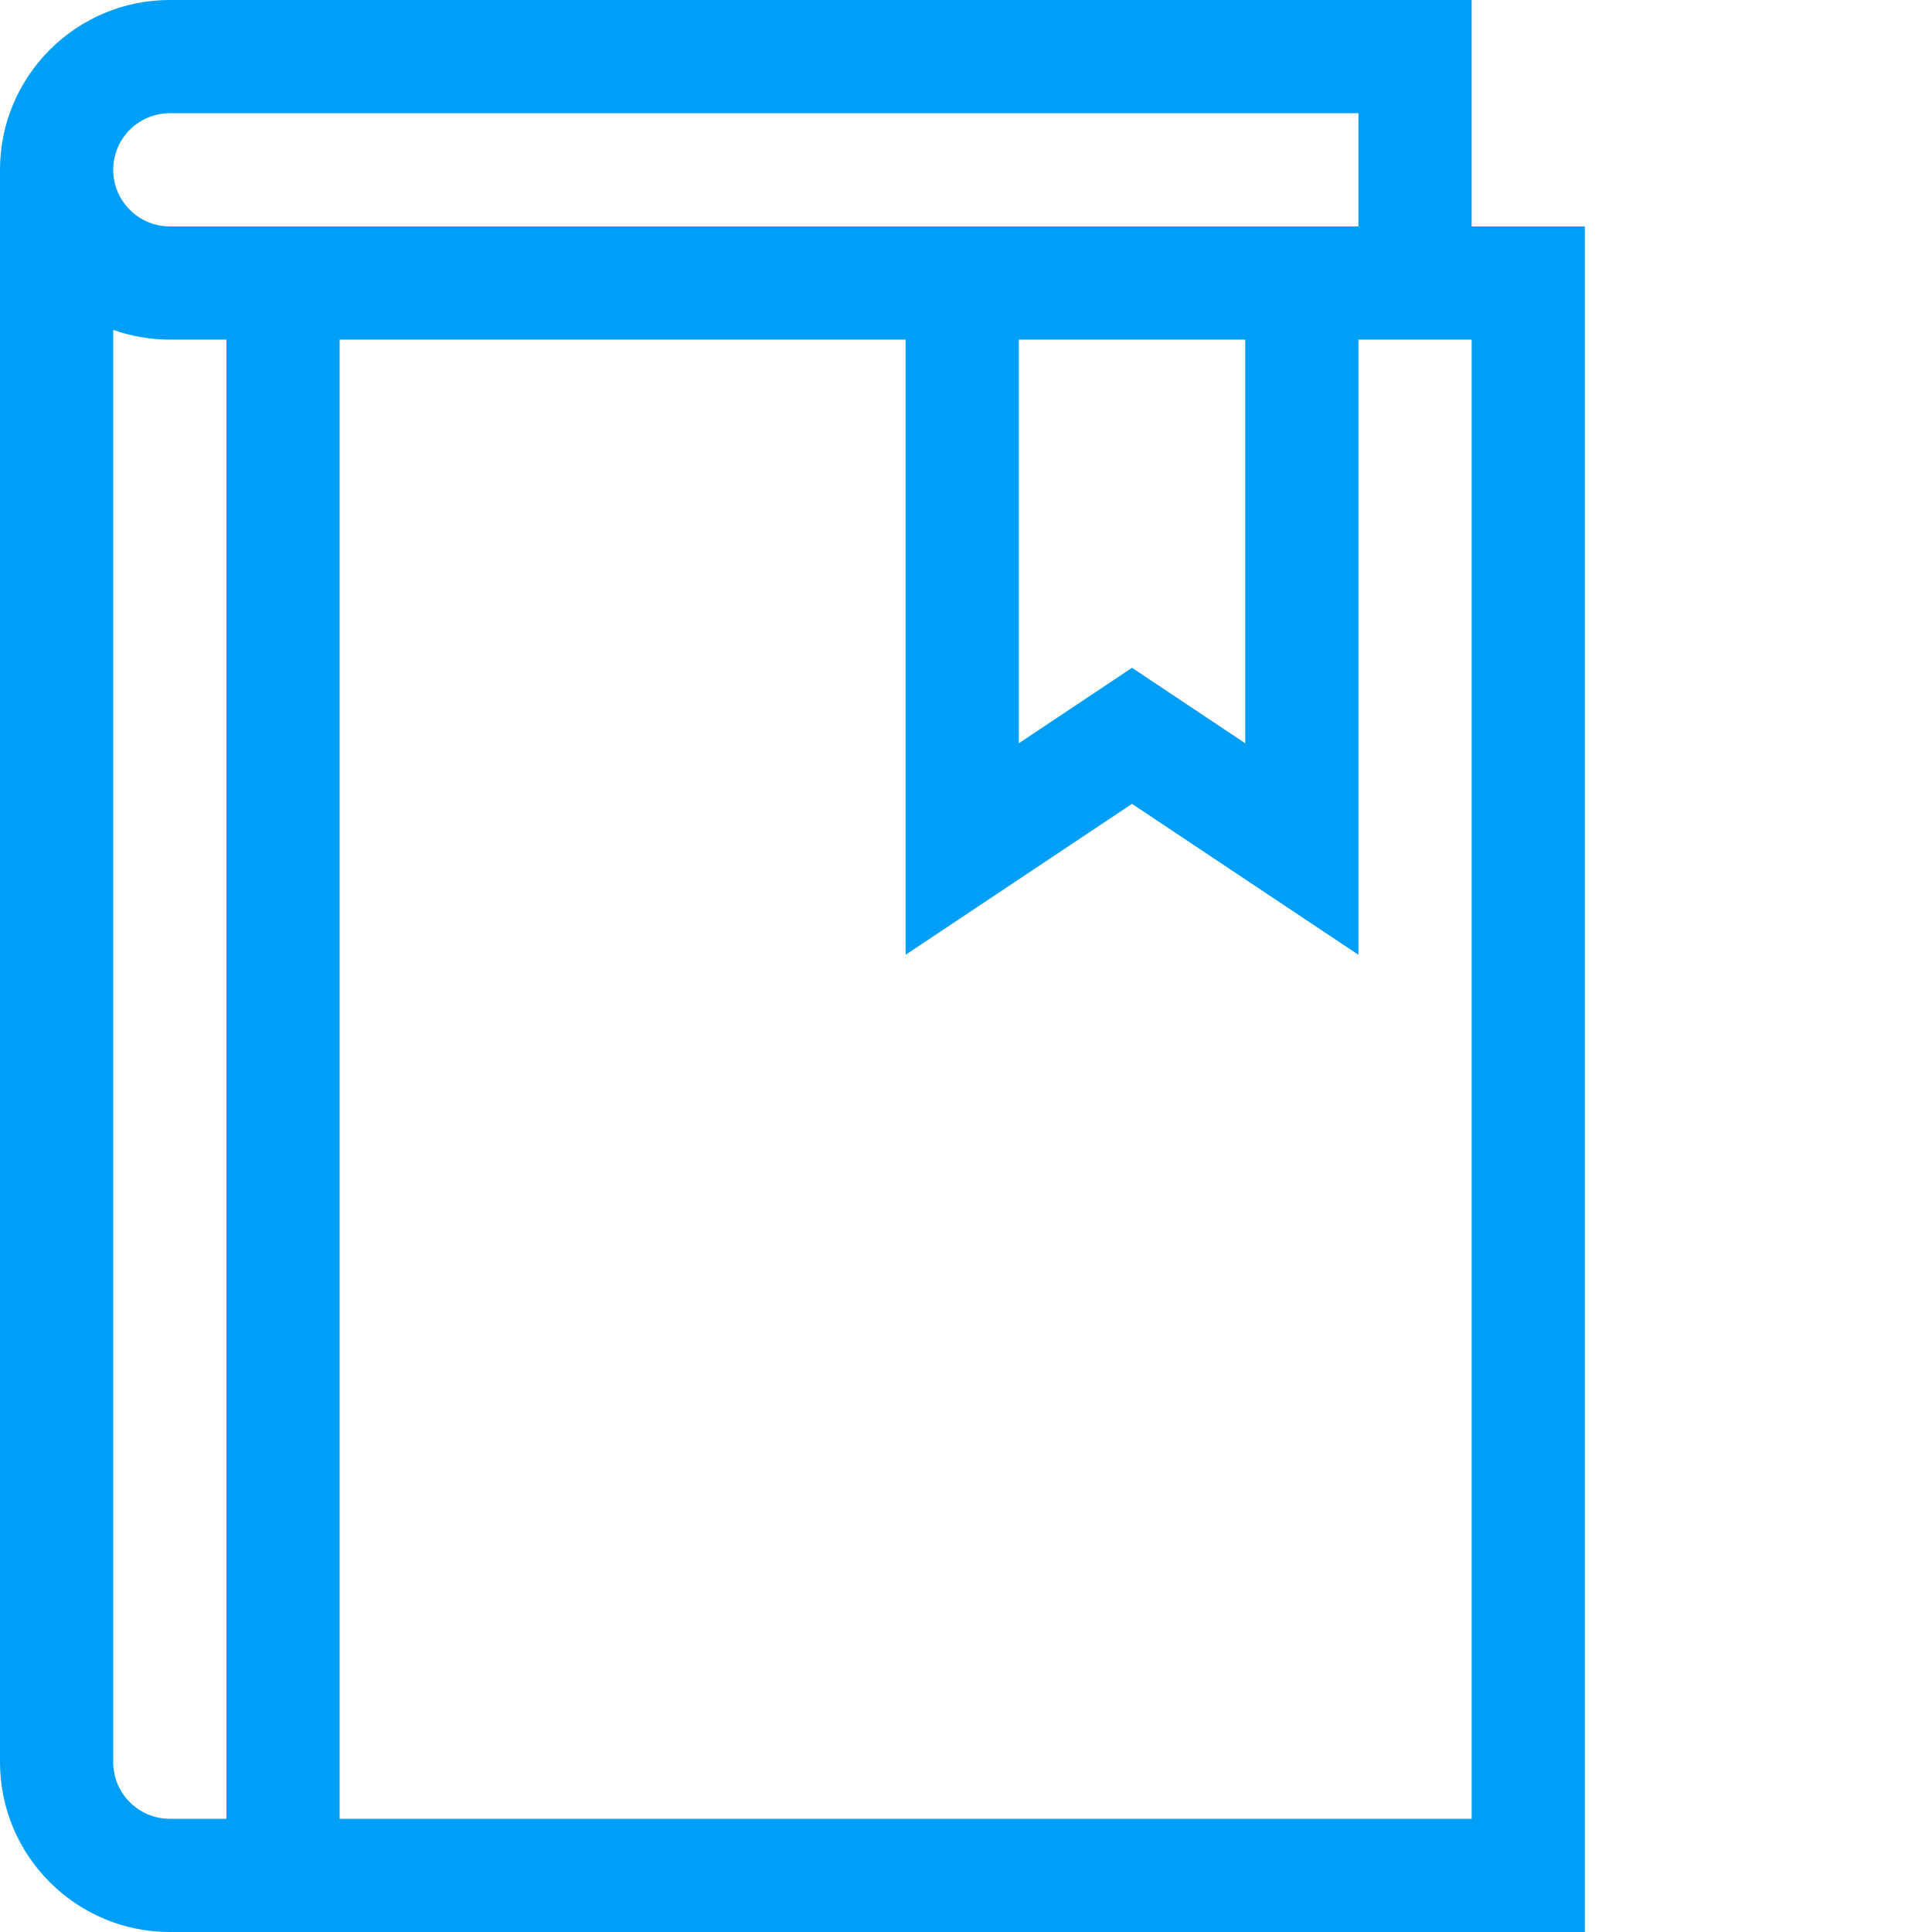
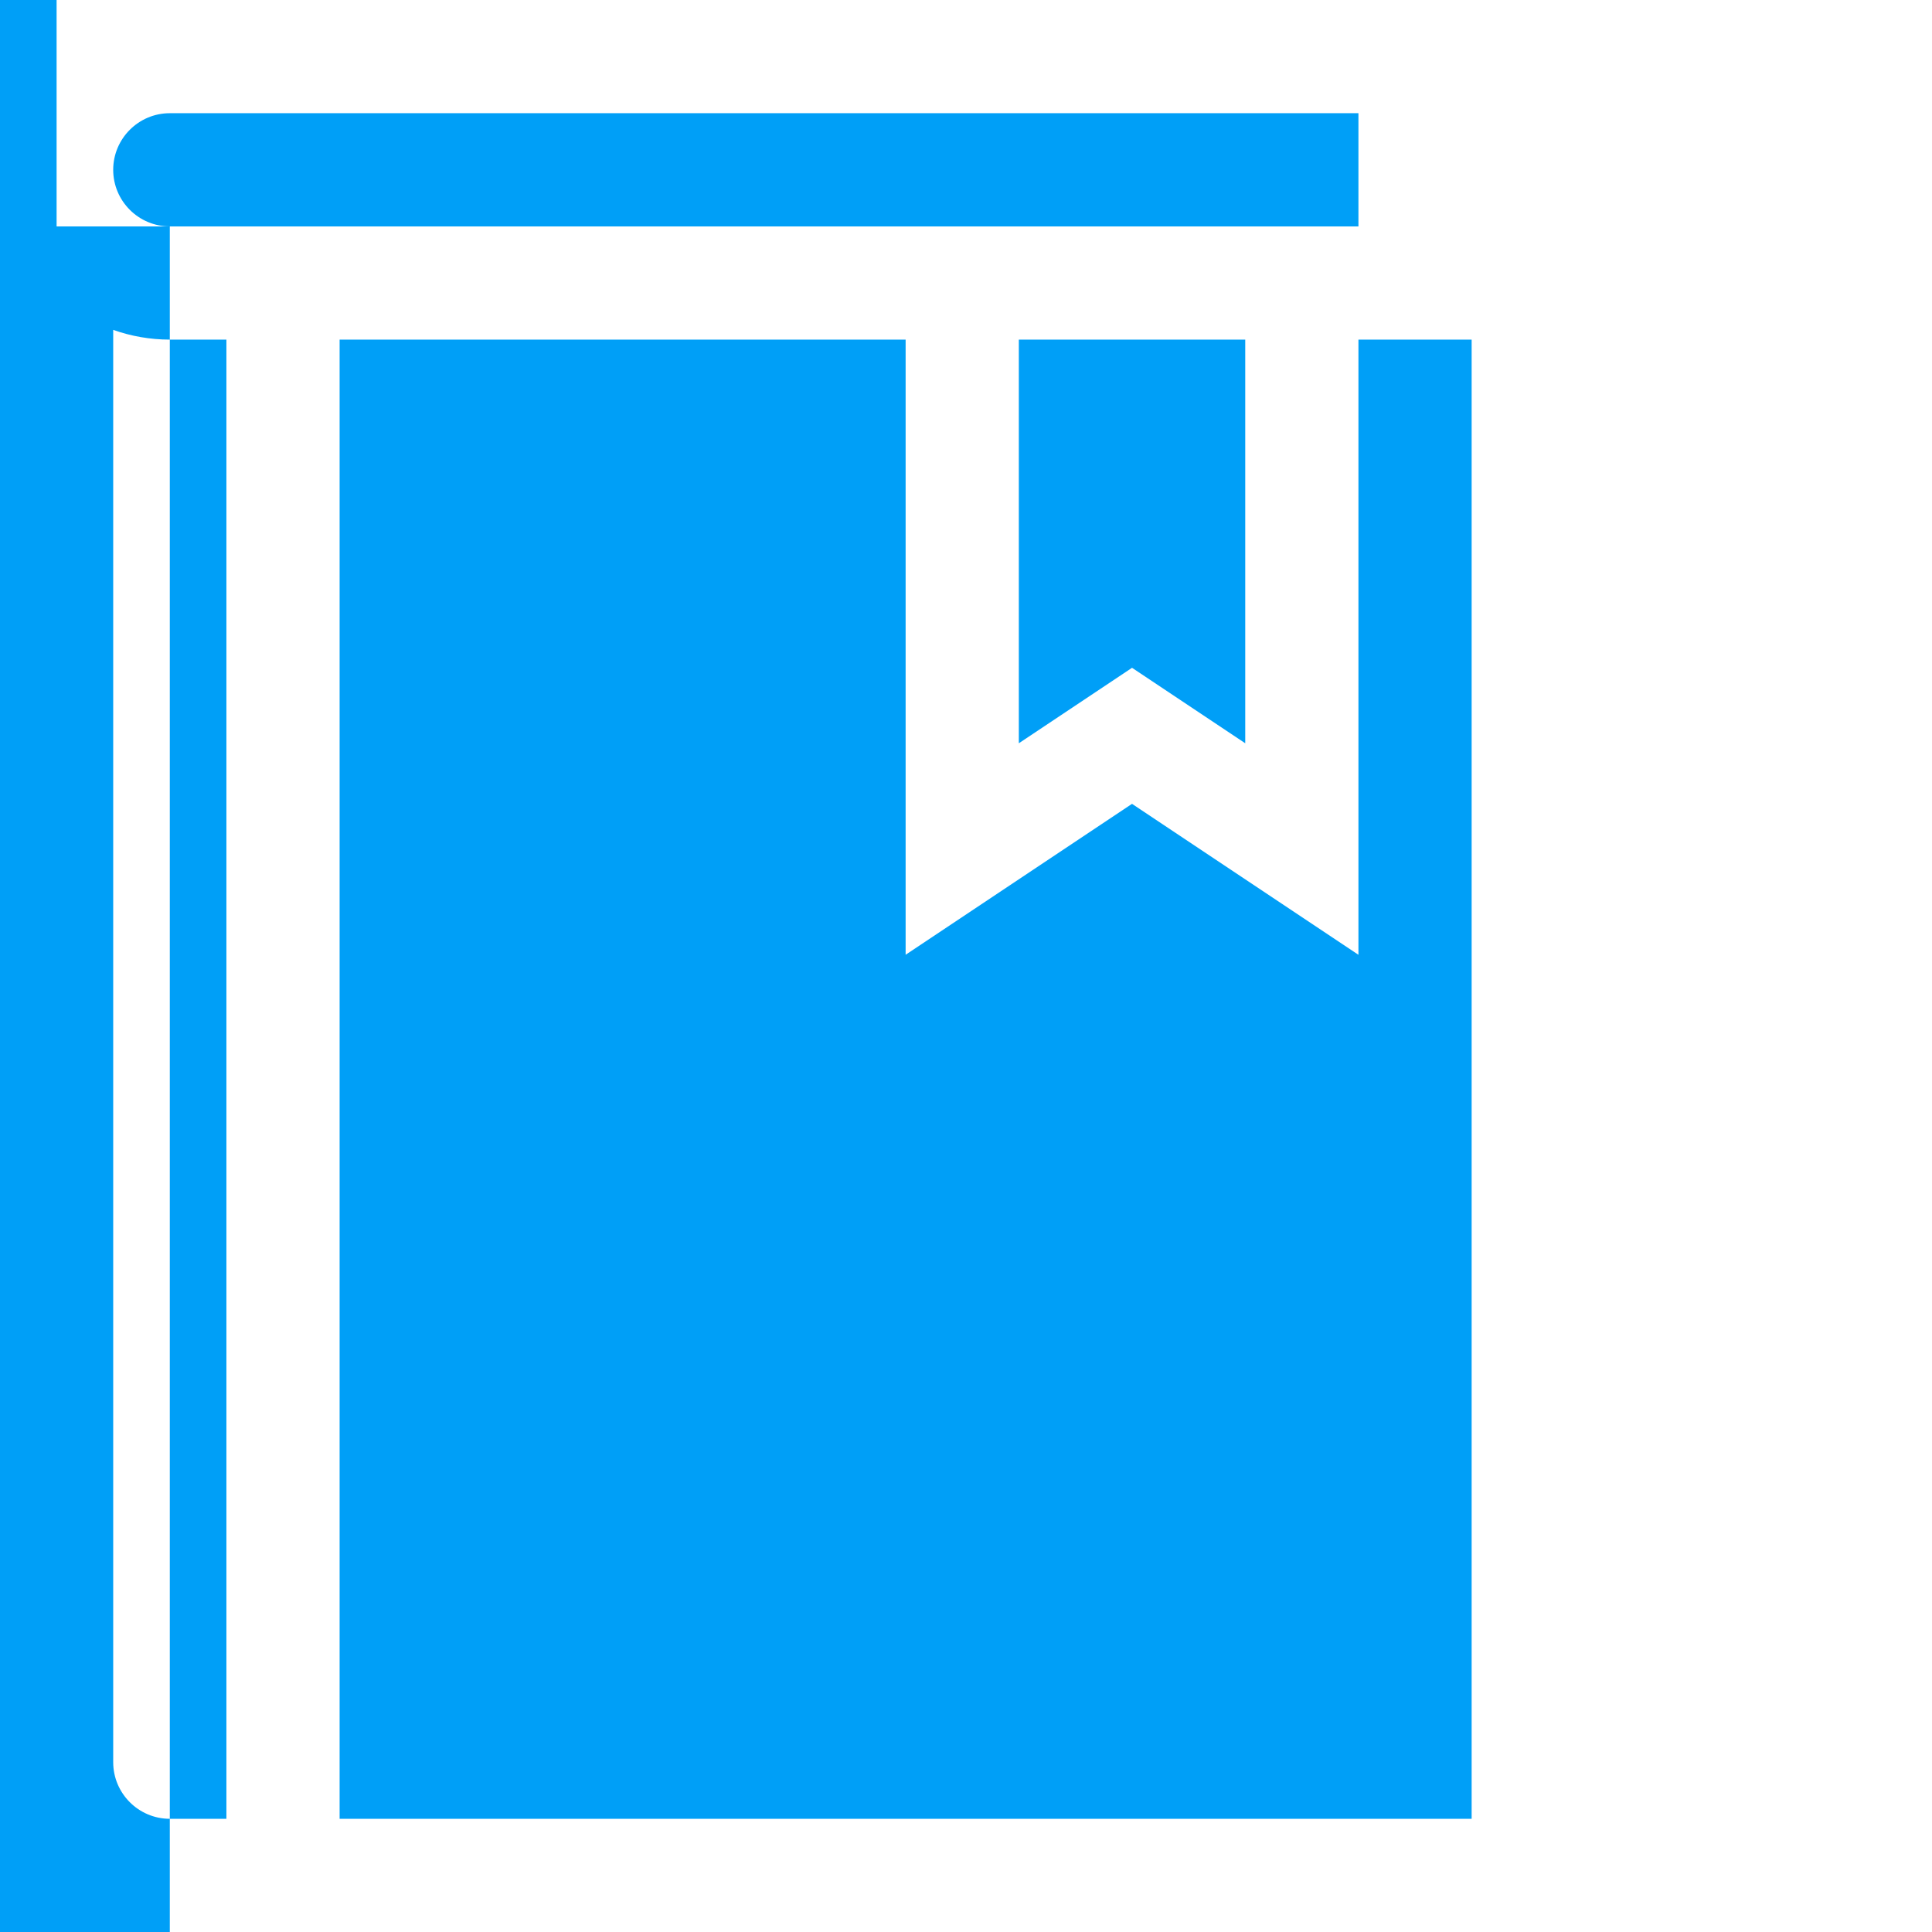
<svg xmlns="http://www.w3.org/2000/svg" version="1.1" width="512" height="512" x="0" y="0" viewBox="0 0 512 512" style="enable-background:new 0 0 512 512" xml:space="preserve" class="">
  <g>
-     <path d="m45 512h375v-452h-30v-60h-345c-24.812 0-45 20.188-45 45v422c0 24.812 20.188 45 45 45zm-15-45v-379.578c4.695 1.664 9.742 2.578 15 2.578h15v392h-15c-8.27 0-15-6.73-15-15zm360 15h-300v-392h150v163.027l60-40 60 40v-163.027h30zm-120-392h60v106.973l-30-20-30 20zm-225-60h315v30c-17.984 0-302.57 0-315 0-8.27 0-15-6.73-15-15s6.73-15 15-15zm0 0" fill="#009ff7" data-original="#000000" style="" />
+     <path d="m45 512v-452h-30v-60h-345c-24.812 0-45 20.188-45 45v422c0 24.812 20.188 45 45 45zm-15-45v-379.578c4.695 1.664 9.742 2.578 15 2.578h15v392h-15c-8.27 0-15-6.73-15-15zm360 15h-300v-392h150v163.027l60-40 60 40v-163.027h30zm-120-392h60v106.973l-30-20-30 20zm-225-60h315v30c-17.984 0-302.57 0-315 0-8.27 0-15-6.73-15-15s6.73-15 15-15zm0 0" fill="#009ff7" data-original="#000000" style="" />
  </g>
</svg>